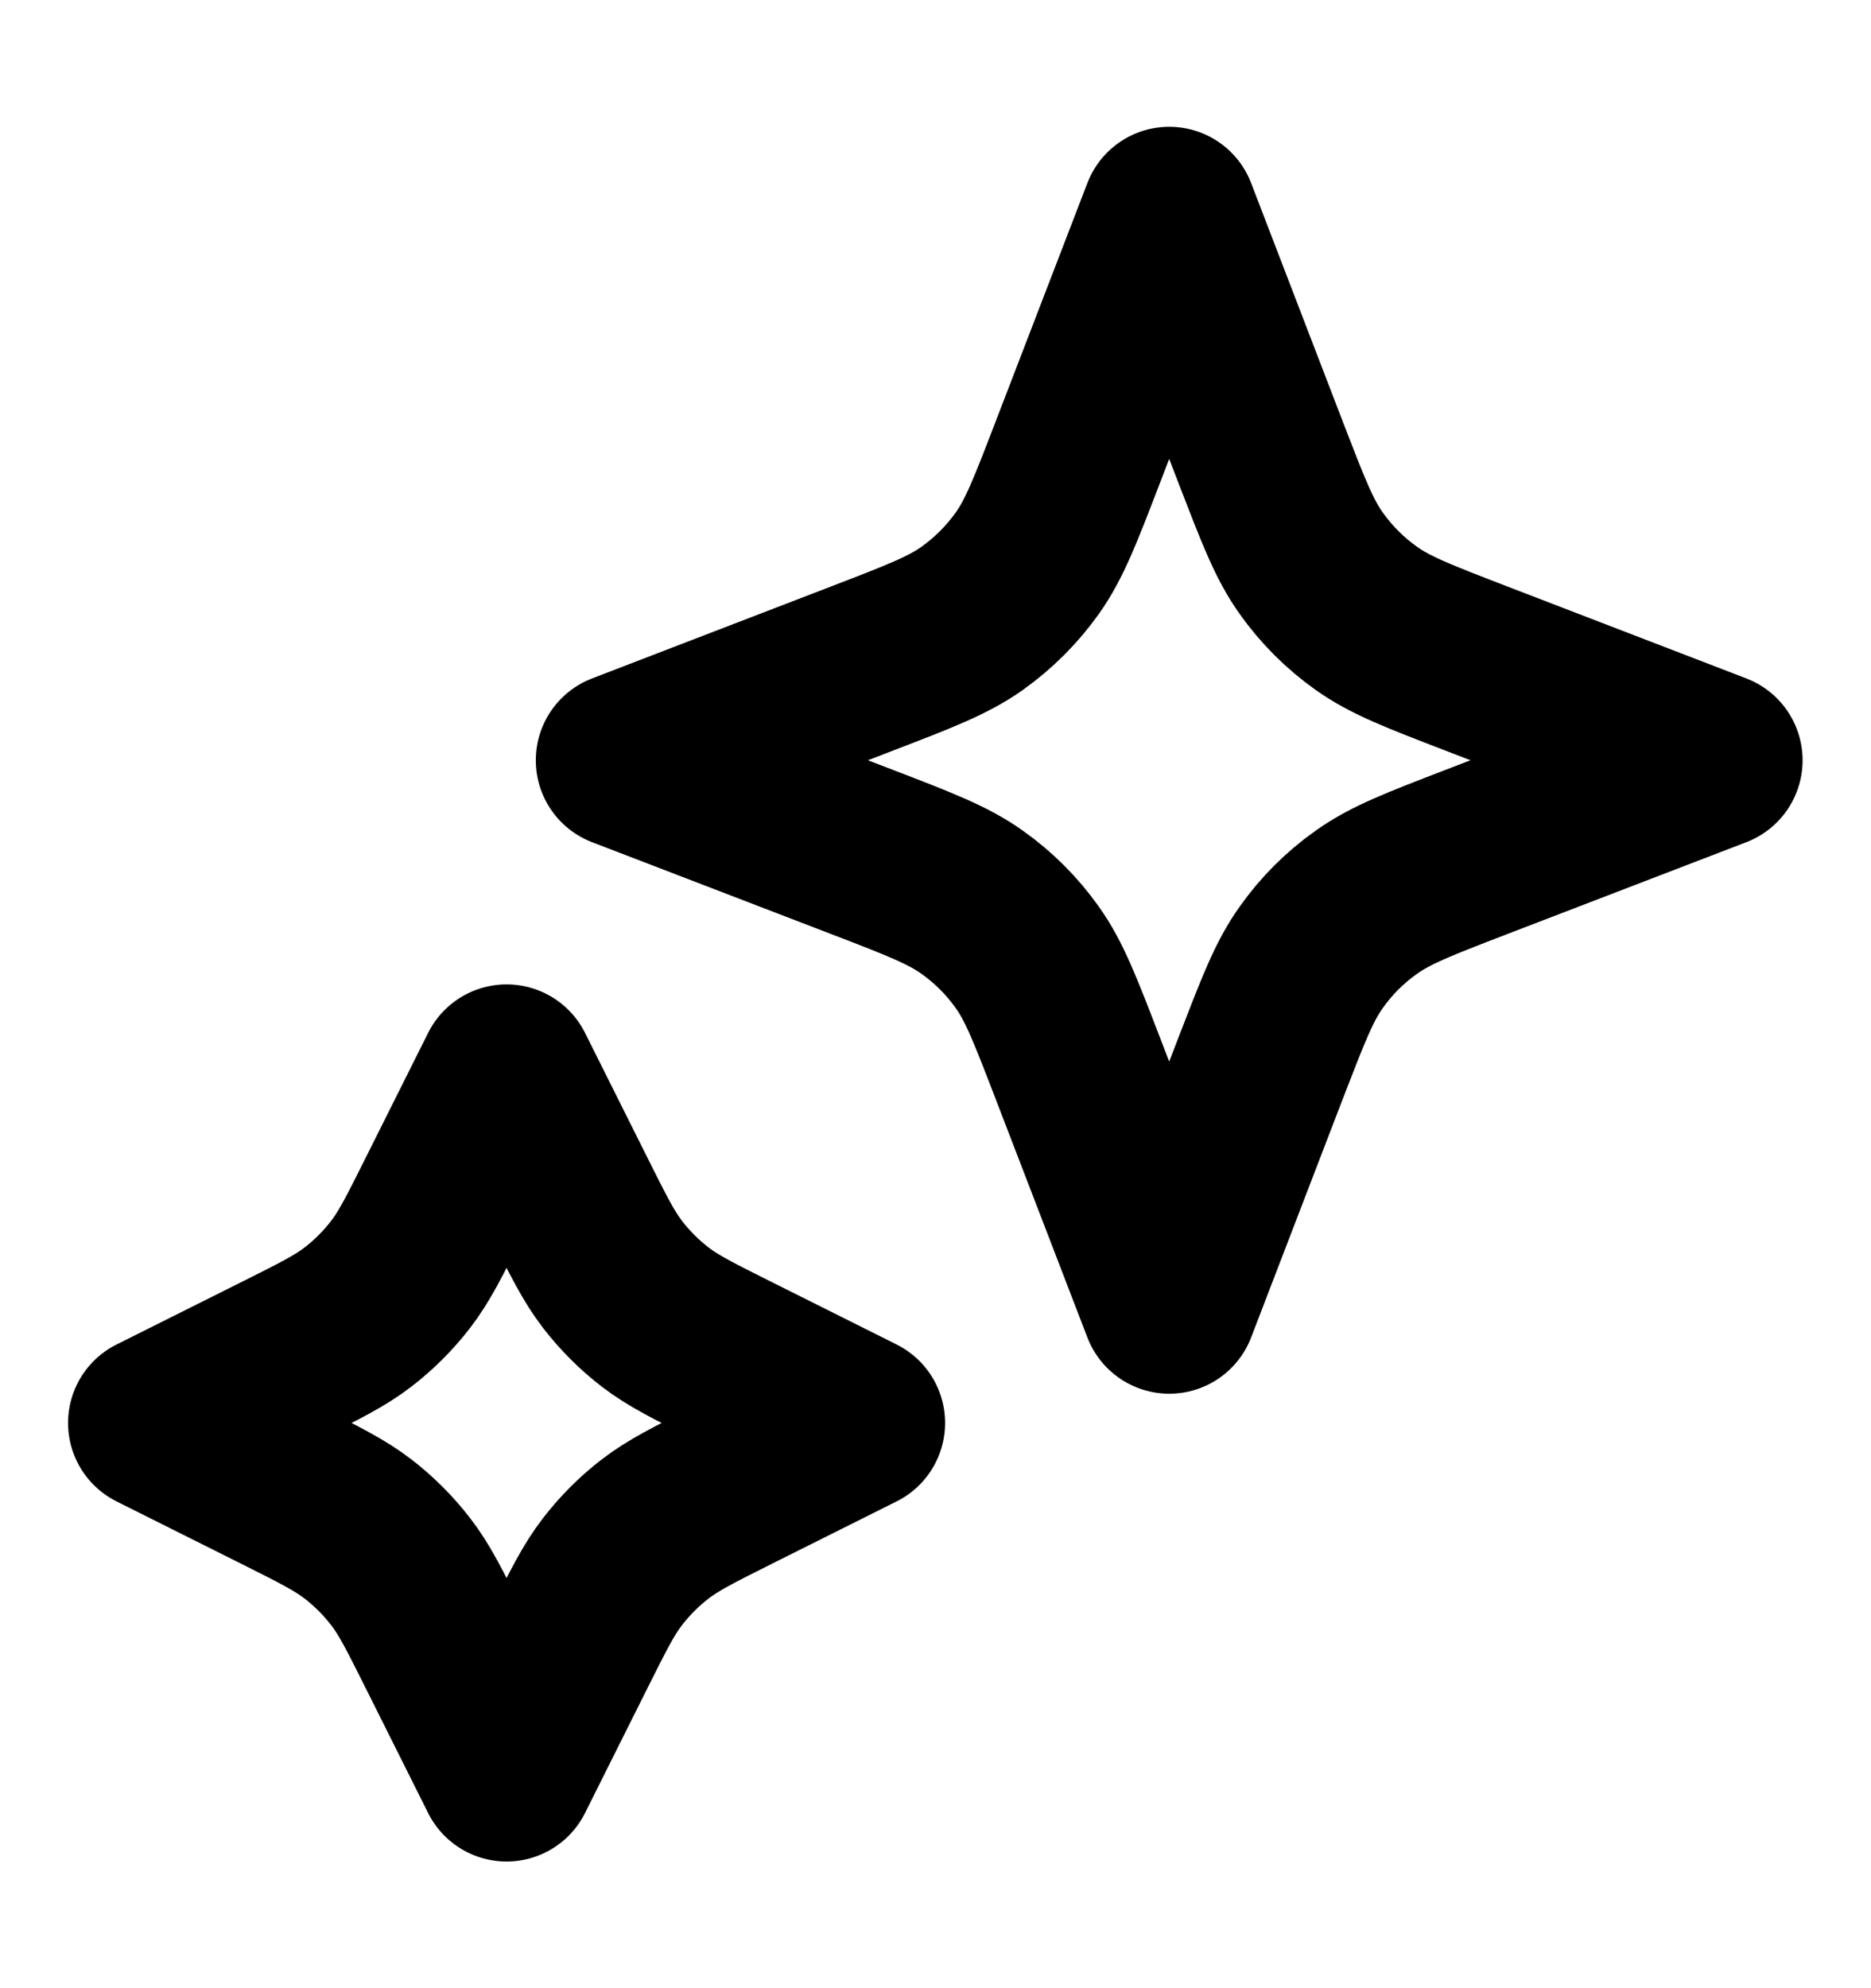
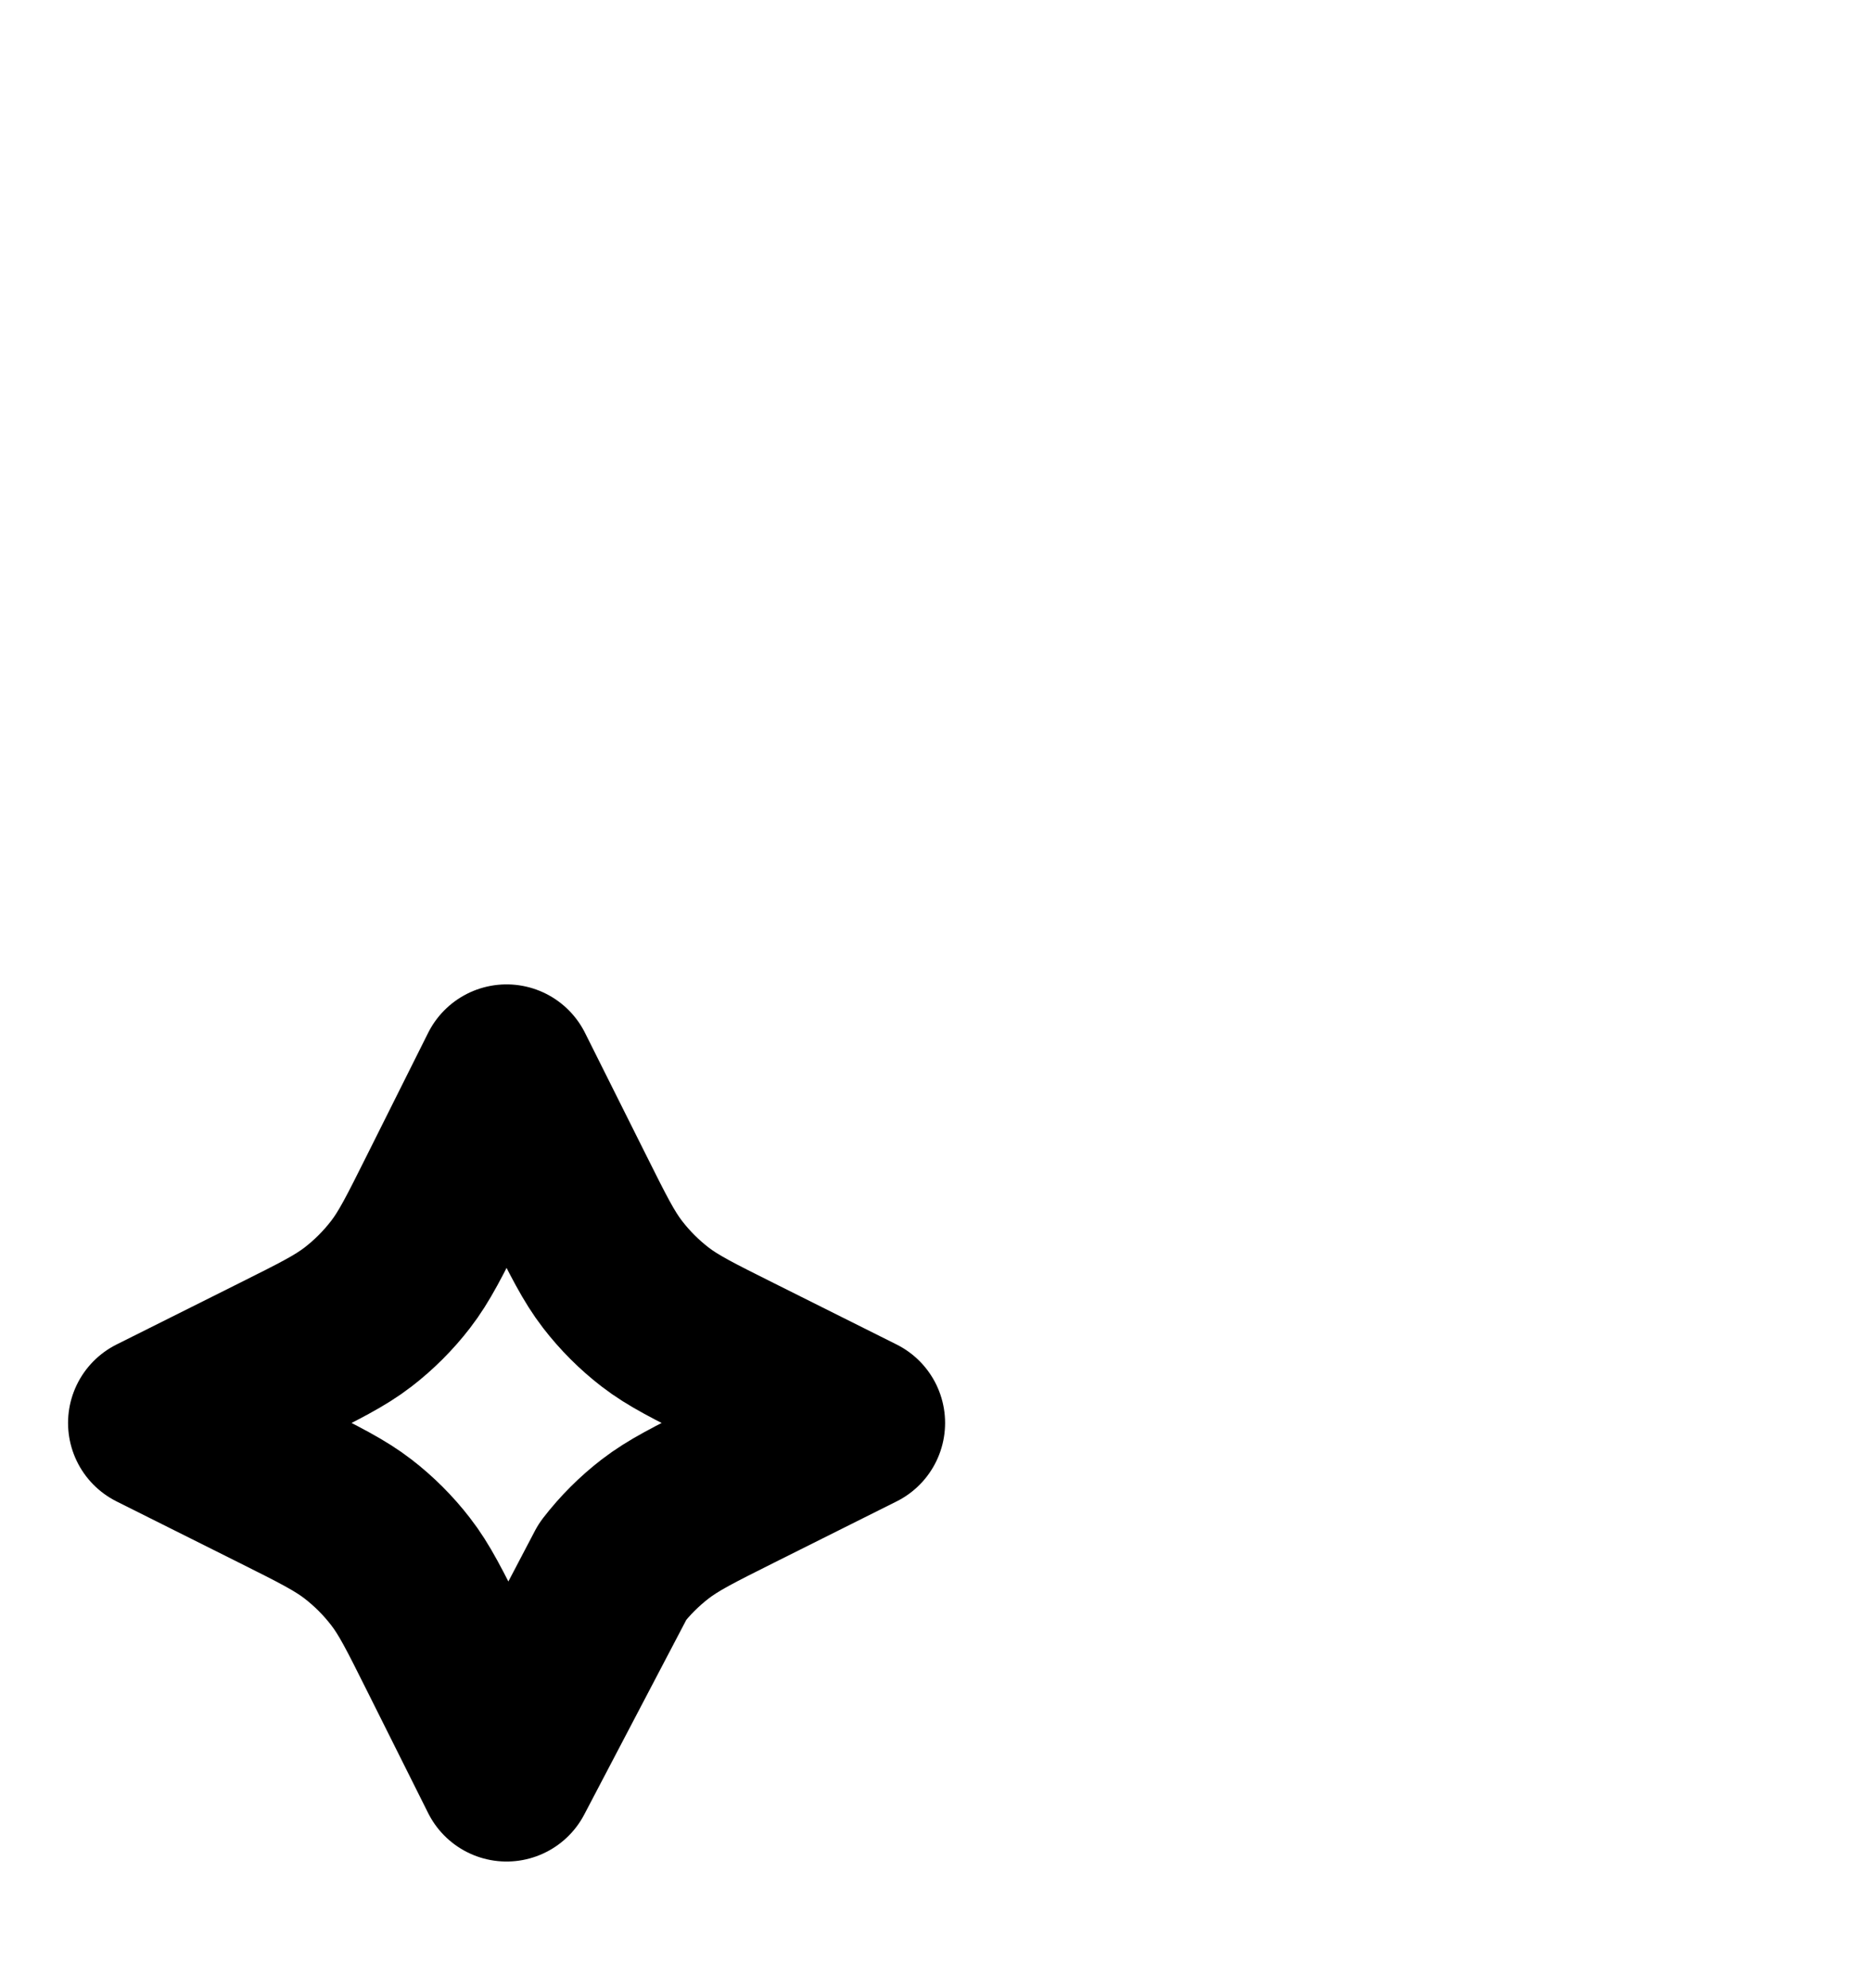
<svg xmlns="http://www.w3.org/2000/svg" fill="none" viewBox="0 0 16 17" height="17" width="16">
-   <path stroke-linejoin="round" stroke-linecap="round" stroke-width="1.5" stroke="black" d="M4.332 9.167L4.855 10.213C5.032 10.567 5.12 10.744 5.239 10.898C5.344 11.034 5.466 11.156 5.602 11.261C5.755 11.379 5.932 11.467 6.286 11.644L7.332 12.167L6.286 12.69C5.932 12.867 5.755 12.956 5.602 13.074C5.466 13.179 5.344 13.301 5.239 13.437C5.12 13.59 5.032 13.767 4.855 14.121L4.332 15.167L3.809 14.121C3.632 13.767 3.544 13.59 3.425 13.437C3.32 13.301 3.198 13.179 3.062 13.074C2.909 12.956 2.732 12.867 2.378 12.69L1.332 12.167L2.378 11.644C2.732 11.467 2.909 11.379 3.062 11.261C3.198 11.156 3.32 11.034 3.425 10.898C3.544 10.744 3.632 10.567 3.809 10.213L4.332 9.167Z" />
-   <path stroke-linejoin="round" stroke-linecap="round" stroke-width="1.5" stroke="black" d="M9.999 1.834L10.784 3.877C10.973 4.366 11.066 4.61 11.213 4.816C11.342 4.998 11.501 5.157 11.684 5.287C11.889 5.433 12.134 5.527 12.622 5.715L14.665 6.501L12.622 7.286C12.134 7.474 11.889 7.568 11.684 7.715C11.501 7.844 11.342 8.003 11.213 8.186C11.066 8.391 10.973 8.636 10.784 9.124L9.999 11.167L9.213 9.124C9.025 8.636 8.931 8.391 8.785 8.186C8.655 8.003 8.496 7.844 8.314 7.715C8.108 7.568 7.864 7.474 7.375 7.286L5.332 6.501L7.375 5.715C7.864 5.527 8.108 5.433 8.314 5.287C8.496 5.157 8.655 4.998 8.785 4.816C8.931 4.61 9.025 4.366 9.213 3.877L9.999 1.834Z" />
+   <path stroke-linejoin="round" stroke-linecap="round" stroke-width="1.5" stroke="black" d="M4.332 9.167L4.855 10.213C5.032 10.567 5.12 10.744 5.239 10.898C5.344 11.034 5.466 11.156 5.602 11.261C5.755 11.379 5.932 11.467 6.286 11.644L7.332 12.167L6.286 12.69C5.932 12.867 5.755 12.956 5.602 13.074C5.466 13.179 5.344 13.301 5.239 13.437L4.332 15.167L3.809 14.121C3.632 13.767 3.544 13.59 3.425 13.437C3.32 13.301 3.198 13.179 3.062 13.074C2.909 12.956 2.732 12.867 2.378 12.69L1.332 12.167L2.378 11.644C2.732 11.467 2.909 11.379 3.062 11.261C3.198 11.156 3.32 11.034 3.425 10.898C3.544 10.744 3.632 10.567 3.809 10.213L4.332 9.167Z" />
</svg>